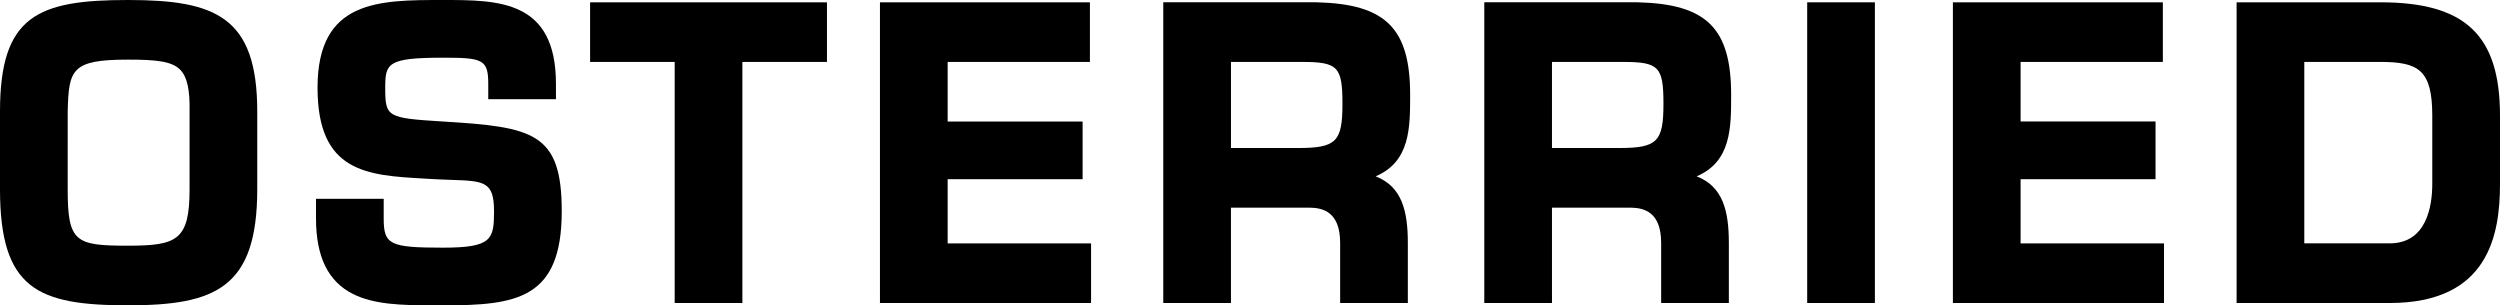
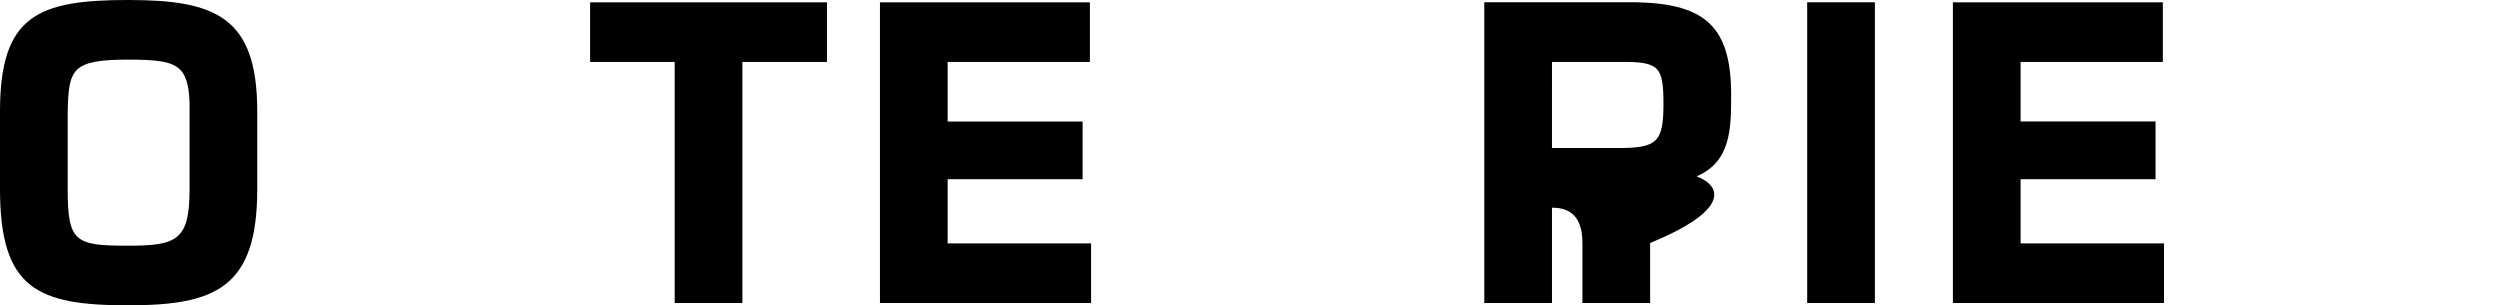
<svg xmlns="http://www.w3.org/2000/svg" width="382" height="46.653" viewBox="0 0 382 46.653">
  <g id="Gruppe_2" data-name="Gruppe 2" transform="translate(-153.251 -88.166)">
    <path id="Pfad_1" data-name="Pfad 1" d="M172.818,88.166c-13.8,0-19.567,2.367-19.567,17.039v11.867c0,15.279,5.769,17.745,19.567,17.745,13.376,0,19.741-2.655,19.741-17.745V105.205C192.559,90.714,186.194,88.166,172.818,88.166Zm-9.223,17.062c.163-6.433.532-7.952,9.223-7.952,4.281,0,6.689.24,7.967,1.545,1.061,1.084,1.5,3.046,1.432,6.385v11.867c0,7.787-1.9,8.635-9.4,8.635-8.064,0-9.223-.533-9.223-8.635Z" transform="translate(0 0)" />
-     <path id="Pfad_2" data-name="Pfad 2" d="M204.682,106.732c-8.563-.527-8.811-.672-8.811-5.169,0-3.706.324-4.581,8.811-4.581,6.06,0,6.931.247,6.931,3.993v2.352h10.344v-2.352c0-12.809-8.781-12.809-17.275-12.809-9.85,0-19.155,0-19.155,13.4,0,12.962,7.557,13.391,16.307,13.888l1.623.095c.856.045,1.658.072,2.405.1,5.1.166,6.632.215,6.632,4.779,0,4.331-.333,5.58-7.812,5.58-8.117,0-9.046-.458-9.046-4.465v-3H185.292v3c0,5.858,1.846,9.631,5.641,11.539,3.213,1.614,7.363,1.744,12.454,1.744l1.3,0c11.3,0,18.156-.969,18.156-14.4C222.838,108.406,218.474,107.568,204.682,106.732Z" transform="translate(16.244 0)" />
    <path id="Pfad_3" data-name="Pfad 3" d="M213.084,88.4v9.11h12.925v36.837h10.344V97.51h12.925V88.4Z" transform="translate(30.334 0.118)" />
    <path id="Pfad_4" data-name="Pfad 4" d="M252.818,125.237v-9.807H273.44v-8.817H252.818v-9.1h21.738V88.4H242.474v45.947h32.259v-9.11Z" transform="translate(45.234 0.118)" />
-     <path id="Pfad_5" data-name="Pfad 5" d="M303.652,114.991c5.271-2.238,5.271-7.407,5.271-12.431,0-10.2-3.73-13.9-14.277-14.161H271.2v45.948h10.344v-14.57h12.03c2,.029,4.654.621,4.654,5.4v9.165h10.342v-9.165C308.571,120.238,307.649,116.548,303.652,114.991ZM281.545,97.51h10.81c5.526,0,6.225.717,6.225,6.4,0,5.808-.955,6.754-6.813,6.754H281.545Z" transform="translate(59.798 0.118)" />
-     <path id="Pfad_6" data-name="Pfad 6" d="M336.2,114.991c5.27-2.238,5.27-7.407,5.27-12.431,0-10.2-3.73-13.9-14.277-14.161H303.749v45.948h10.344v-14.57h12.029c2,.029,4.654.621,4.654,5.4v9.165h10.344v-9.165C341.119,120.238,340.2,116.548,336.2,114.991ZM314.093,97.51H324.9c5.528,0,6.227.717,6.227,6.4,0,5.808-.955,6.754-6.815,6.754h-10.22Z" transform="translate(76.3 0.118)" />
+     <path id="Pfad_6" data-name="Pfad 6" d="M336.2,114.991c5.27-2.238,5.27-7.407,5.27-12.431,0-10.2-3.73-13.9-14.277-14.161H303.749v45.948h10.344v-14.57c2,.029,4.654.621,4.654,5.4v9.165h10.344v-9.165C341.119,120.238,340.2,116.548,336.2,114.991ZM314.093,97.51H324.9c5.528,0,6.227.717,6.227,6.4,0,5.808-.955,6.754-6.815,6.754h-10.22Z" transform="translate(76.3 0.118)" />
    <rect id="Rechteck_9" data-name="Rechteck 9" width="10.344" height="45.947" transform="translate(429.39 88.518)" />
    <path id="Pfad_7" data-name="Pfad 7" d="M361.608,125.237v-9.807h20.621v-8.817H361.608v-9.1h21.738V88.4H351.264v45.947h32.257v-9.11Z" transform="translate(100.389 0.118)" />
-     <path id="Pfad_8" data-name="Pfad 8" d="M402,88.4H380.03v45.948h23.385c15.115,0,16.863-10.4,16.863-18.213v-10.4C420.278,93.422,414.986,88.4,402,88.4ZM390.374,97.51H402c5.852,0,7.93,1.243,7.93,8.224v10.4c0,3.4-.848,9.1-6.519,9.1H390.374Z" transform="translate(114.973 0.118)" />
  </g>
</svg>